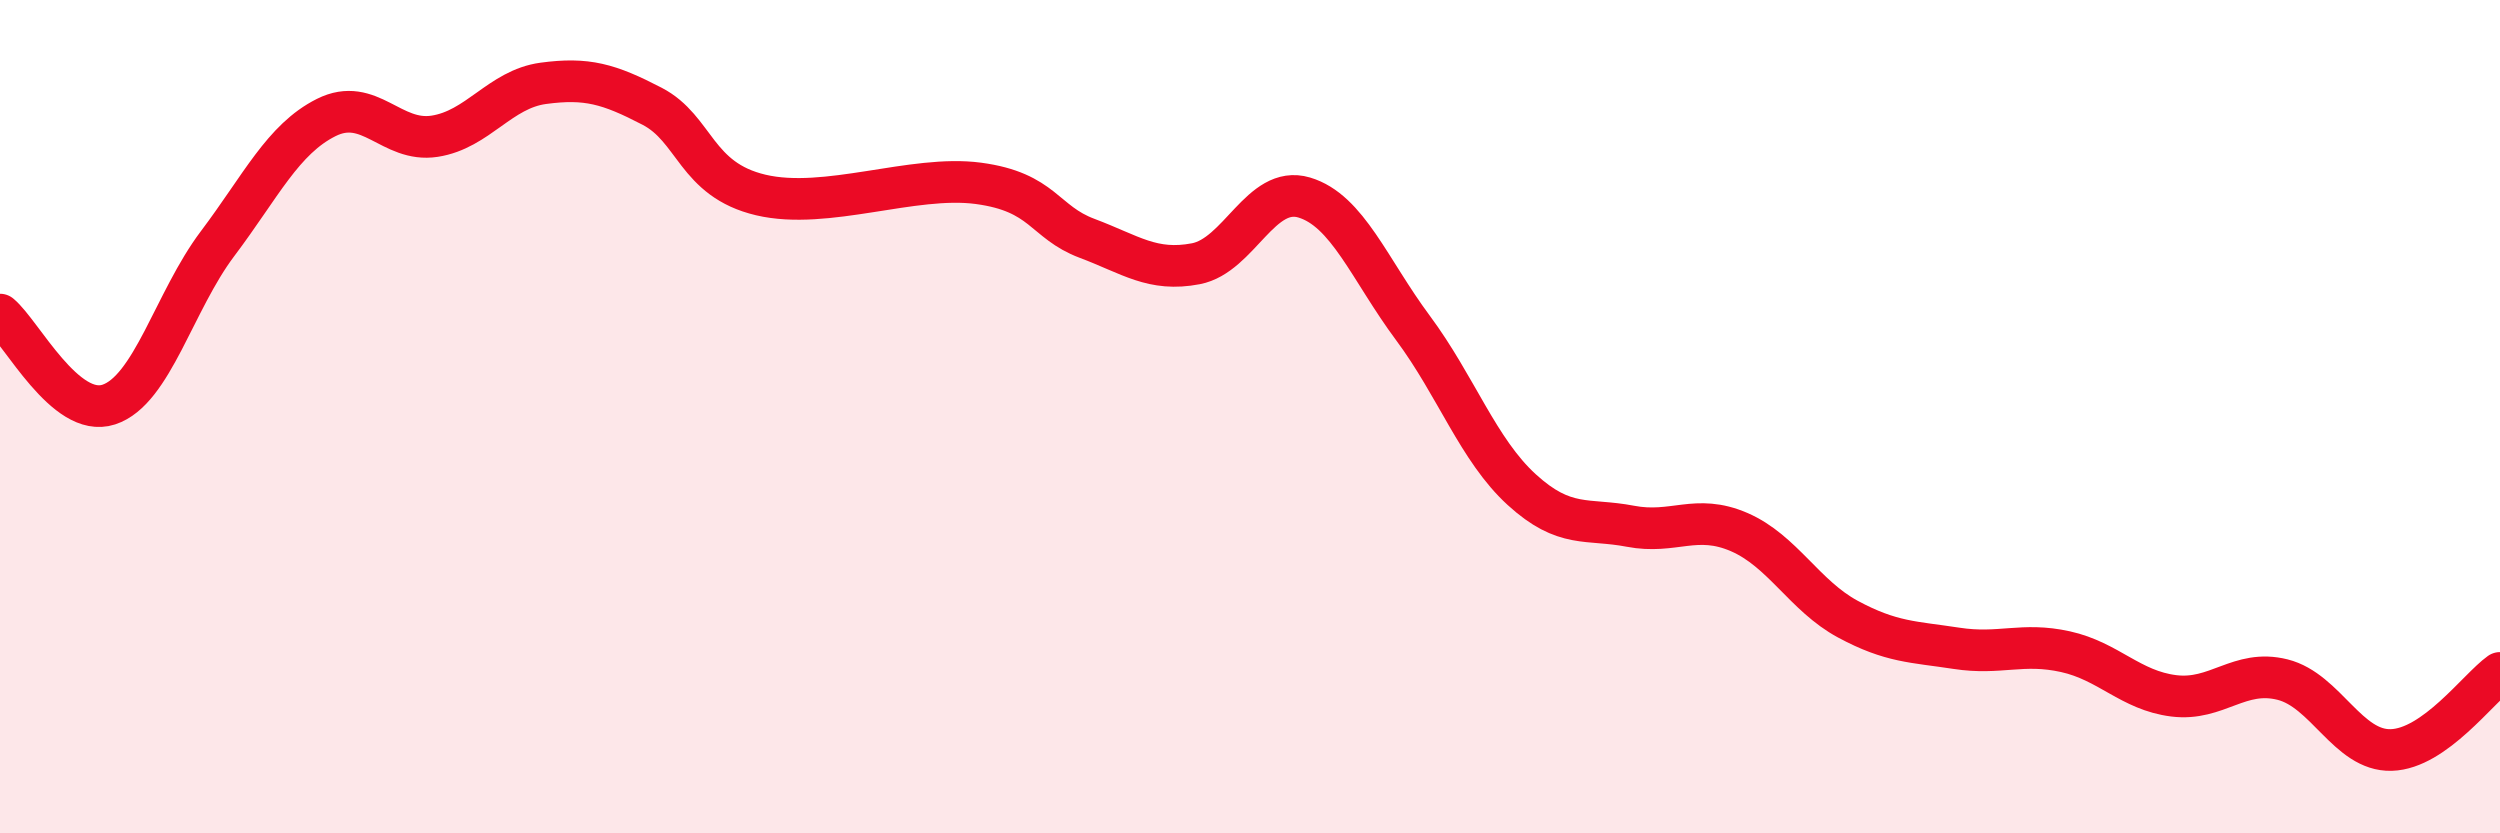
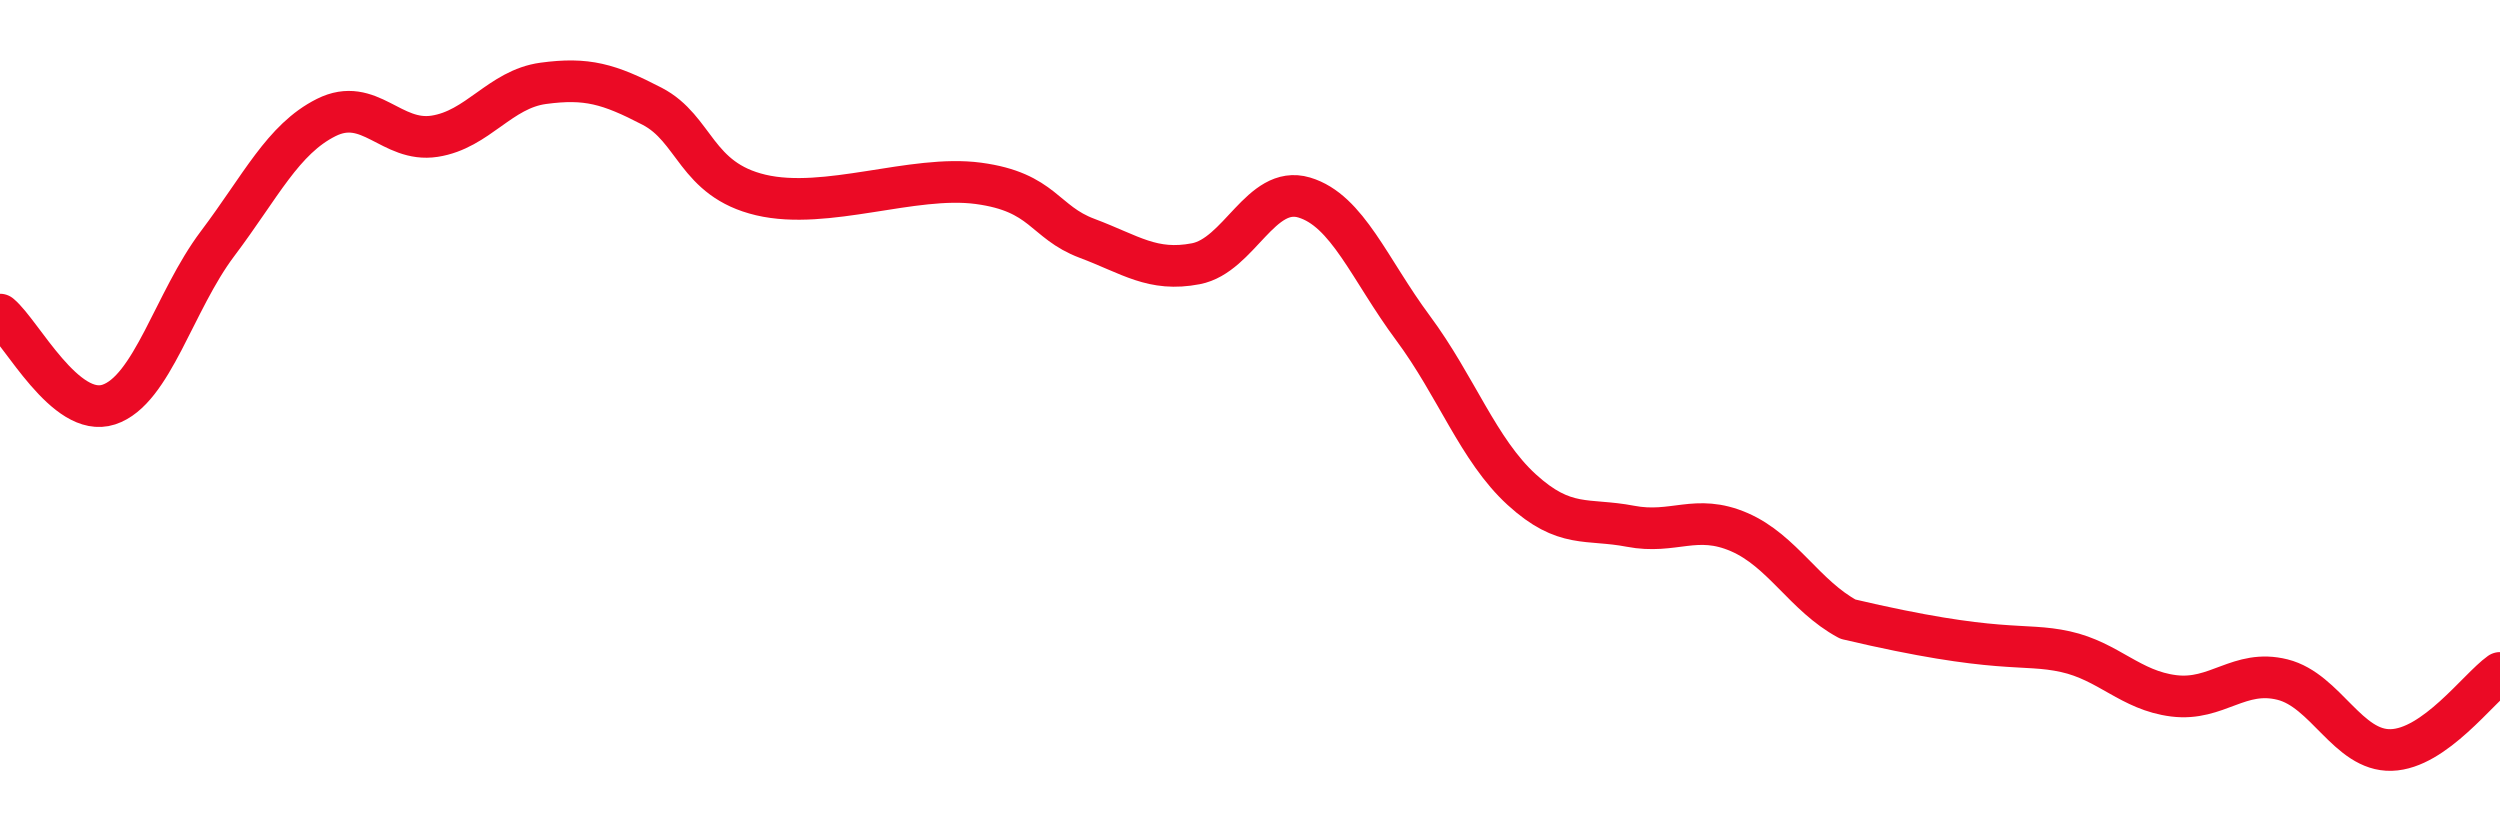
<svg xmlns="http://www.w3.org/2000/svg" width="60" height="20" viewBox="0 0 60 20">
-   <path d="M 0,7.55 C 0.52,7.98 1.57,10.05 2.61,9.71 C 3.65,9.37 4.18,7.23 5.22,5.85 C 6.26,4.47 6.79,3.34 7.83,2.82 C 8.87,2.3 9.39,3.43 10.43,3.27 C 11.47,3.11 12,2.14 13.04,2 C 14.08,1.86 14.61,2.01 15.65,2.55 C 16.69,3.09 16.69,4.31 18.26,4.68 C 19.83,5.05 21.91,4.19 23.48,4.4 C 25.05,4.61 25.05,5.33 26.09,5.72 C 27.13,6.11 27.66,6.53 28.7,6.33 C 29.74,6.13 30.26,4.43 31.3,4.74 C 32.34,5.05 32.87,6.47 33.91,7.87 C 34.95,9.27 35.48,10.8 36.52,11.75 C 37.56,12.7 38.09,12.43 39.13,12.63 C 40.17,12.83 40.7,12.32 41.74,12.77 C 42.78,13.22 43.31,14.3 44.35,14.86 C 45.39,15.42 45.92,15.4 46.96,15.56 C 48,15.72 48.53,15.41 49.57,15.64 C 50.61,15.87 51.13,16.57 52.17,16.7 C 53.21,16.83 53.74,16.05 54.78,16.31 C 55.82,16.57 56.35,18.03 57.39,18 C 58.43,17.97 59.48,16.52 60,16.15L60 20L0 20Z" fill="#EB0A25" opacity="0.1" stroke-linecap="round" stroke-linejoin="round" />
-   <path d="M 0,7.55 C 0.52,7.98 1.57,10.05 2.61,9.71 C 3.65,9.37 4.18,7.23 5.22,5.85 C 6.26,4.47 6.79,3.34 7.83,2.82 C 8.87,2.3 9.39,3.43 10.43,3.27 C 11.47,3.11 12,2.14 13.04,2 C 14.08,1.86 14.61,2.01 15.65,2.55 C 16.69,3.09 16.69,4.31 18.26,4.68 C 19.83,5.05 21.91,4.19 23.48,4.4 C 25.05,4.61 25.05,5.33 26.09,5.72 C 27.13,6.11 27.66,6.53 28.7,6.33 C 29.74,6.13 30.26,4.43 31.3,4.74 C 32.34,5.05 32.87,6.47 33.91,7.87 C 34.95,9.27 35.48,10.8 36.52,11.75 C 37.56,12.7 38.09,12.43 39.13,12.63 C 40.17,12.83 40.7,12.32 41.74,12.77 C 42.78,13.22 43.31,14.3 44.35,14.86 C 45.39,15.42 45.92,15.4 46.96,15.56 C 48,15.72 48.53,15.41 49.57,15.64 C 50.61,15.87 51.13,16.57 52.17,16.7 C 53.21,16.83 53.74,16.05 54.78,16.31 C 55.82,16.57 56.35,18.03 57.39,18 C 58.43,17.97 59.48,16.52 60,16.15" stroke="#EB0A25" stroke-width="1" fill="none" stroke-linecap="round" stroke-linejoin="round" />
+   <path d="M 0,7.55 C 0.52,7.98 1.57,10.05 2.61,9.71 C 3.65,9.37 4.18,7.23 5.22,5.85 C 6.26,4.47 6.79,3.34 7.83,2.82 C 8.87,2.3 9.39,3.43 10.43,3.27 C 11.47,3.11 12,2.14 13.04,2 C 14.08,1.86 14.61,2.01 15.65,2.55 C 16.69,3.09 16.69,4.31 18.26,4.68 C 19.83,5.05 21.91,4.19 23.48,4.4 C 25.05,4.61 25.05,5.33 26.09,5.72 C 27.13,6.11 27.66,6.53 28.7,6.33 C 29.74,6.13 30.26,4.43 31.3,4.74 C 32.34,5.05 32.87,6.47 33.91,7.87 C 34.95,9.27 35.48,10.8 36.52,11.75 C 37.56,12.7 38.09,12.43 39.13,12.63 C 40.17,12.83 40.7,12.32 41.74,12.77 C 42.78,13.22 43.31,14.3 44.35,14.86 C 48,15.72 48.53,15.41 49.57,15.64 C 50.61,15.87 51.13,16.57 52.17,16.7 C 53.21,16.83 53.74,16.05 54.78,16.31 C 55.82,16.57 56.35,18.03 57.39,18 C 58.43,17.97 59.48,16.52 60,16.15" stroke="#EB0A25" stroke-width="1" fill="none" stroke-linecap="round" stroke-linejoin="round" />
</svg>